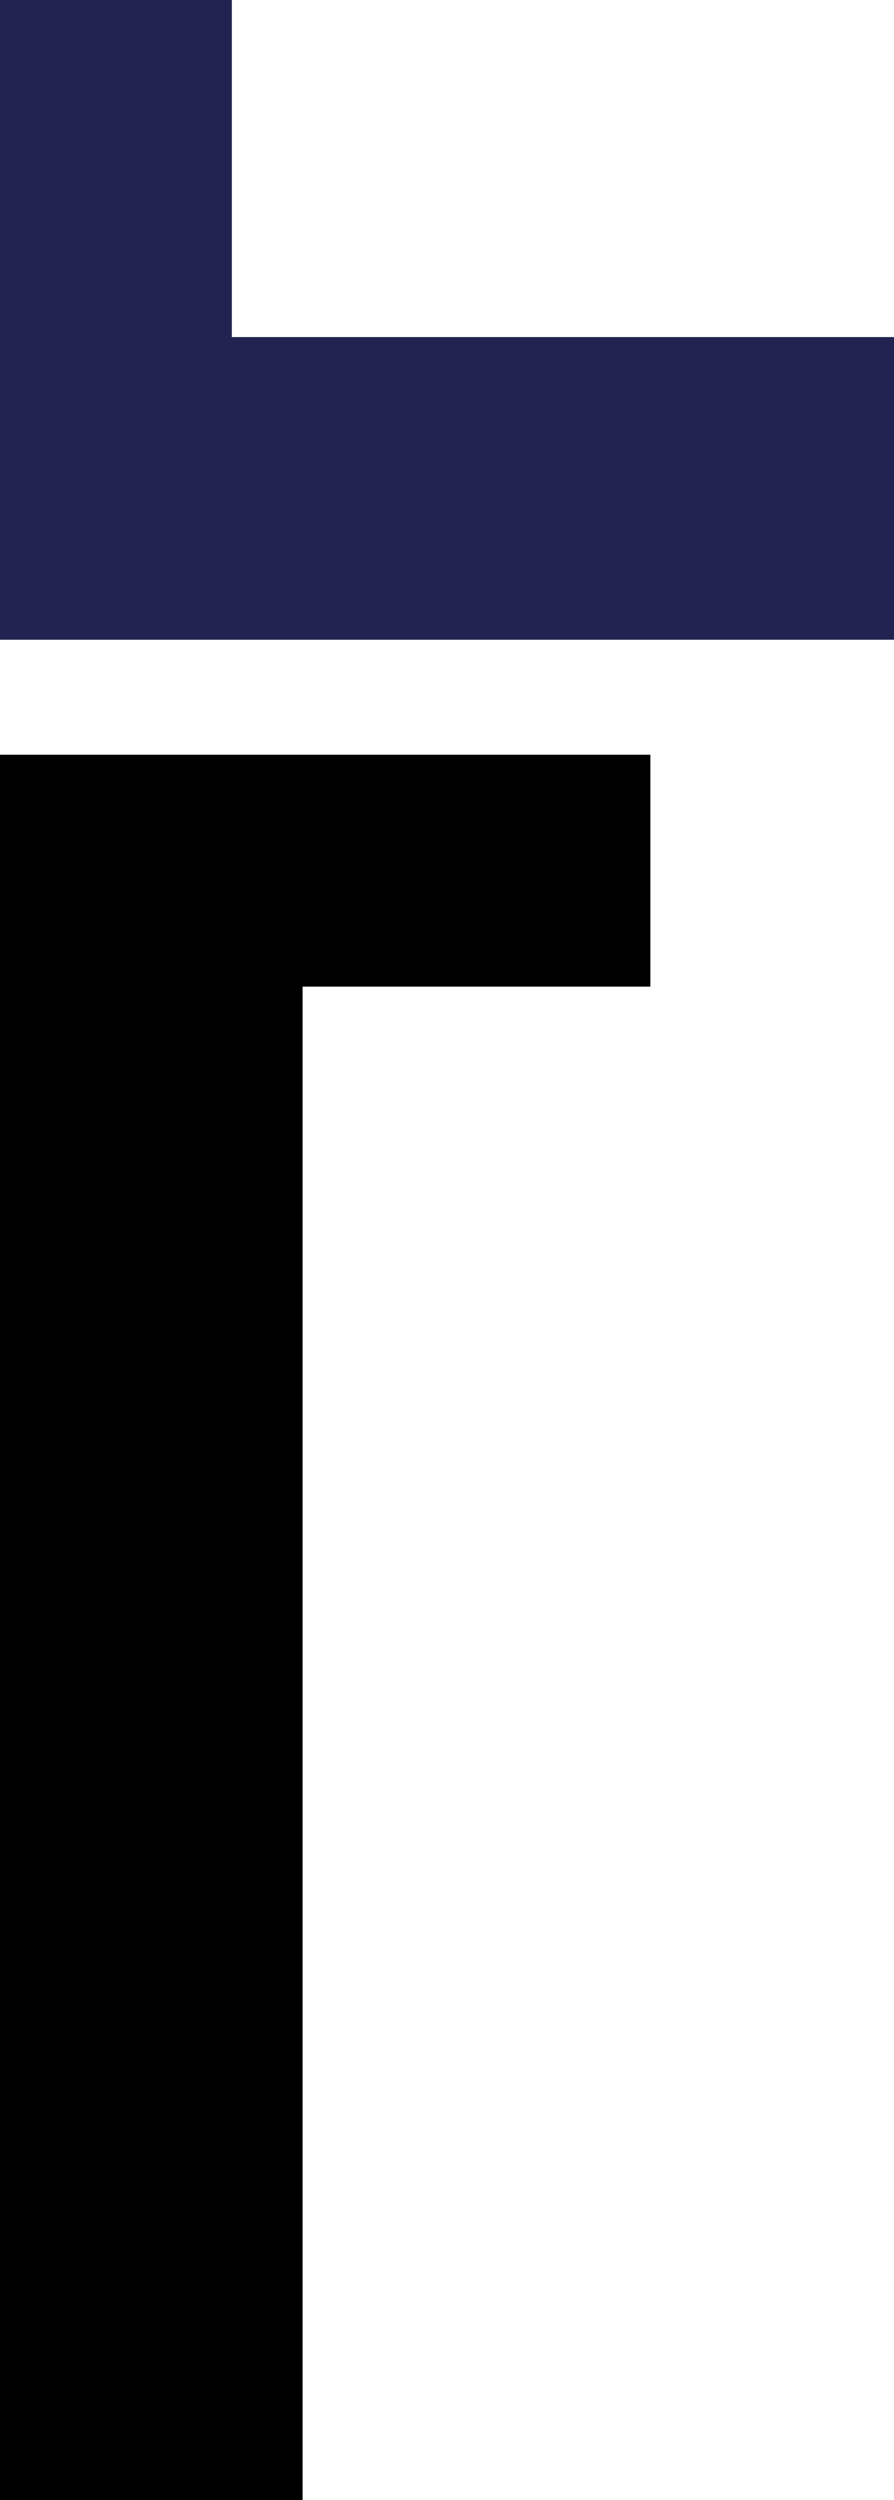
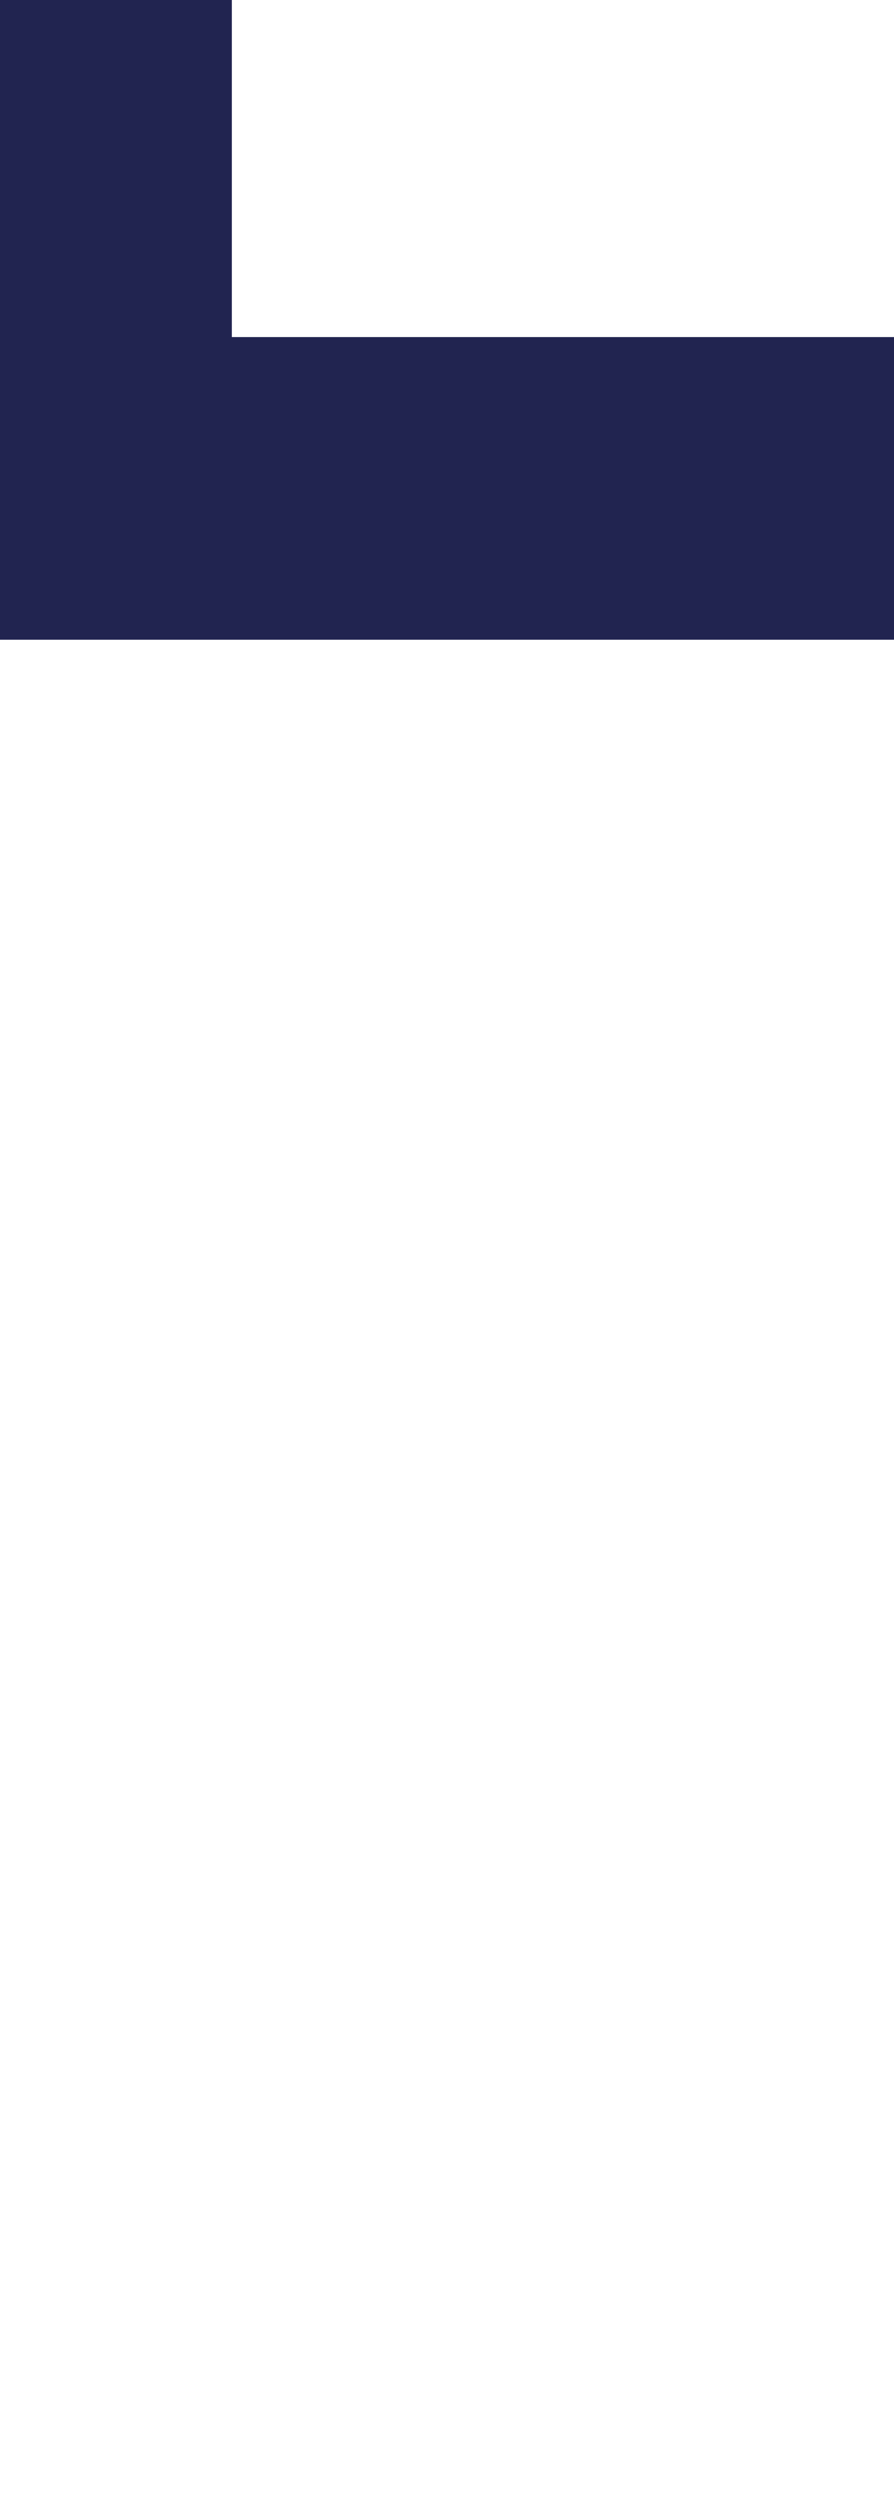
<svg xmlns="http://www.w3.org/2000/svg" version="1.1" id="Ebene_1" x="0px" y="0px" viewBox="0 0 91 254.4" style="enable-background:new 0 0 91 254.4;" xml:space="preserve">
  <style type="text/css">
	.st0{fill:#212450;}
</style>
-   <polygon points="30.8,254.4 0,254.4 0,76.8 66.2,76.8 66.2,100.4 30.8,100.4 " />
  <polygon class="st0" points="91,34.3 91,65.1 0,65.1 0,0 23.6,0 23.6,34.3 " />
</svg>